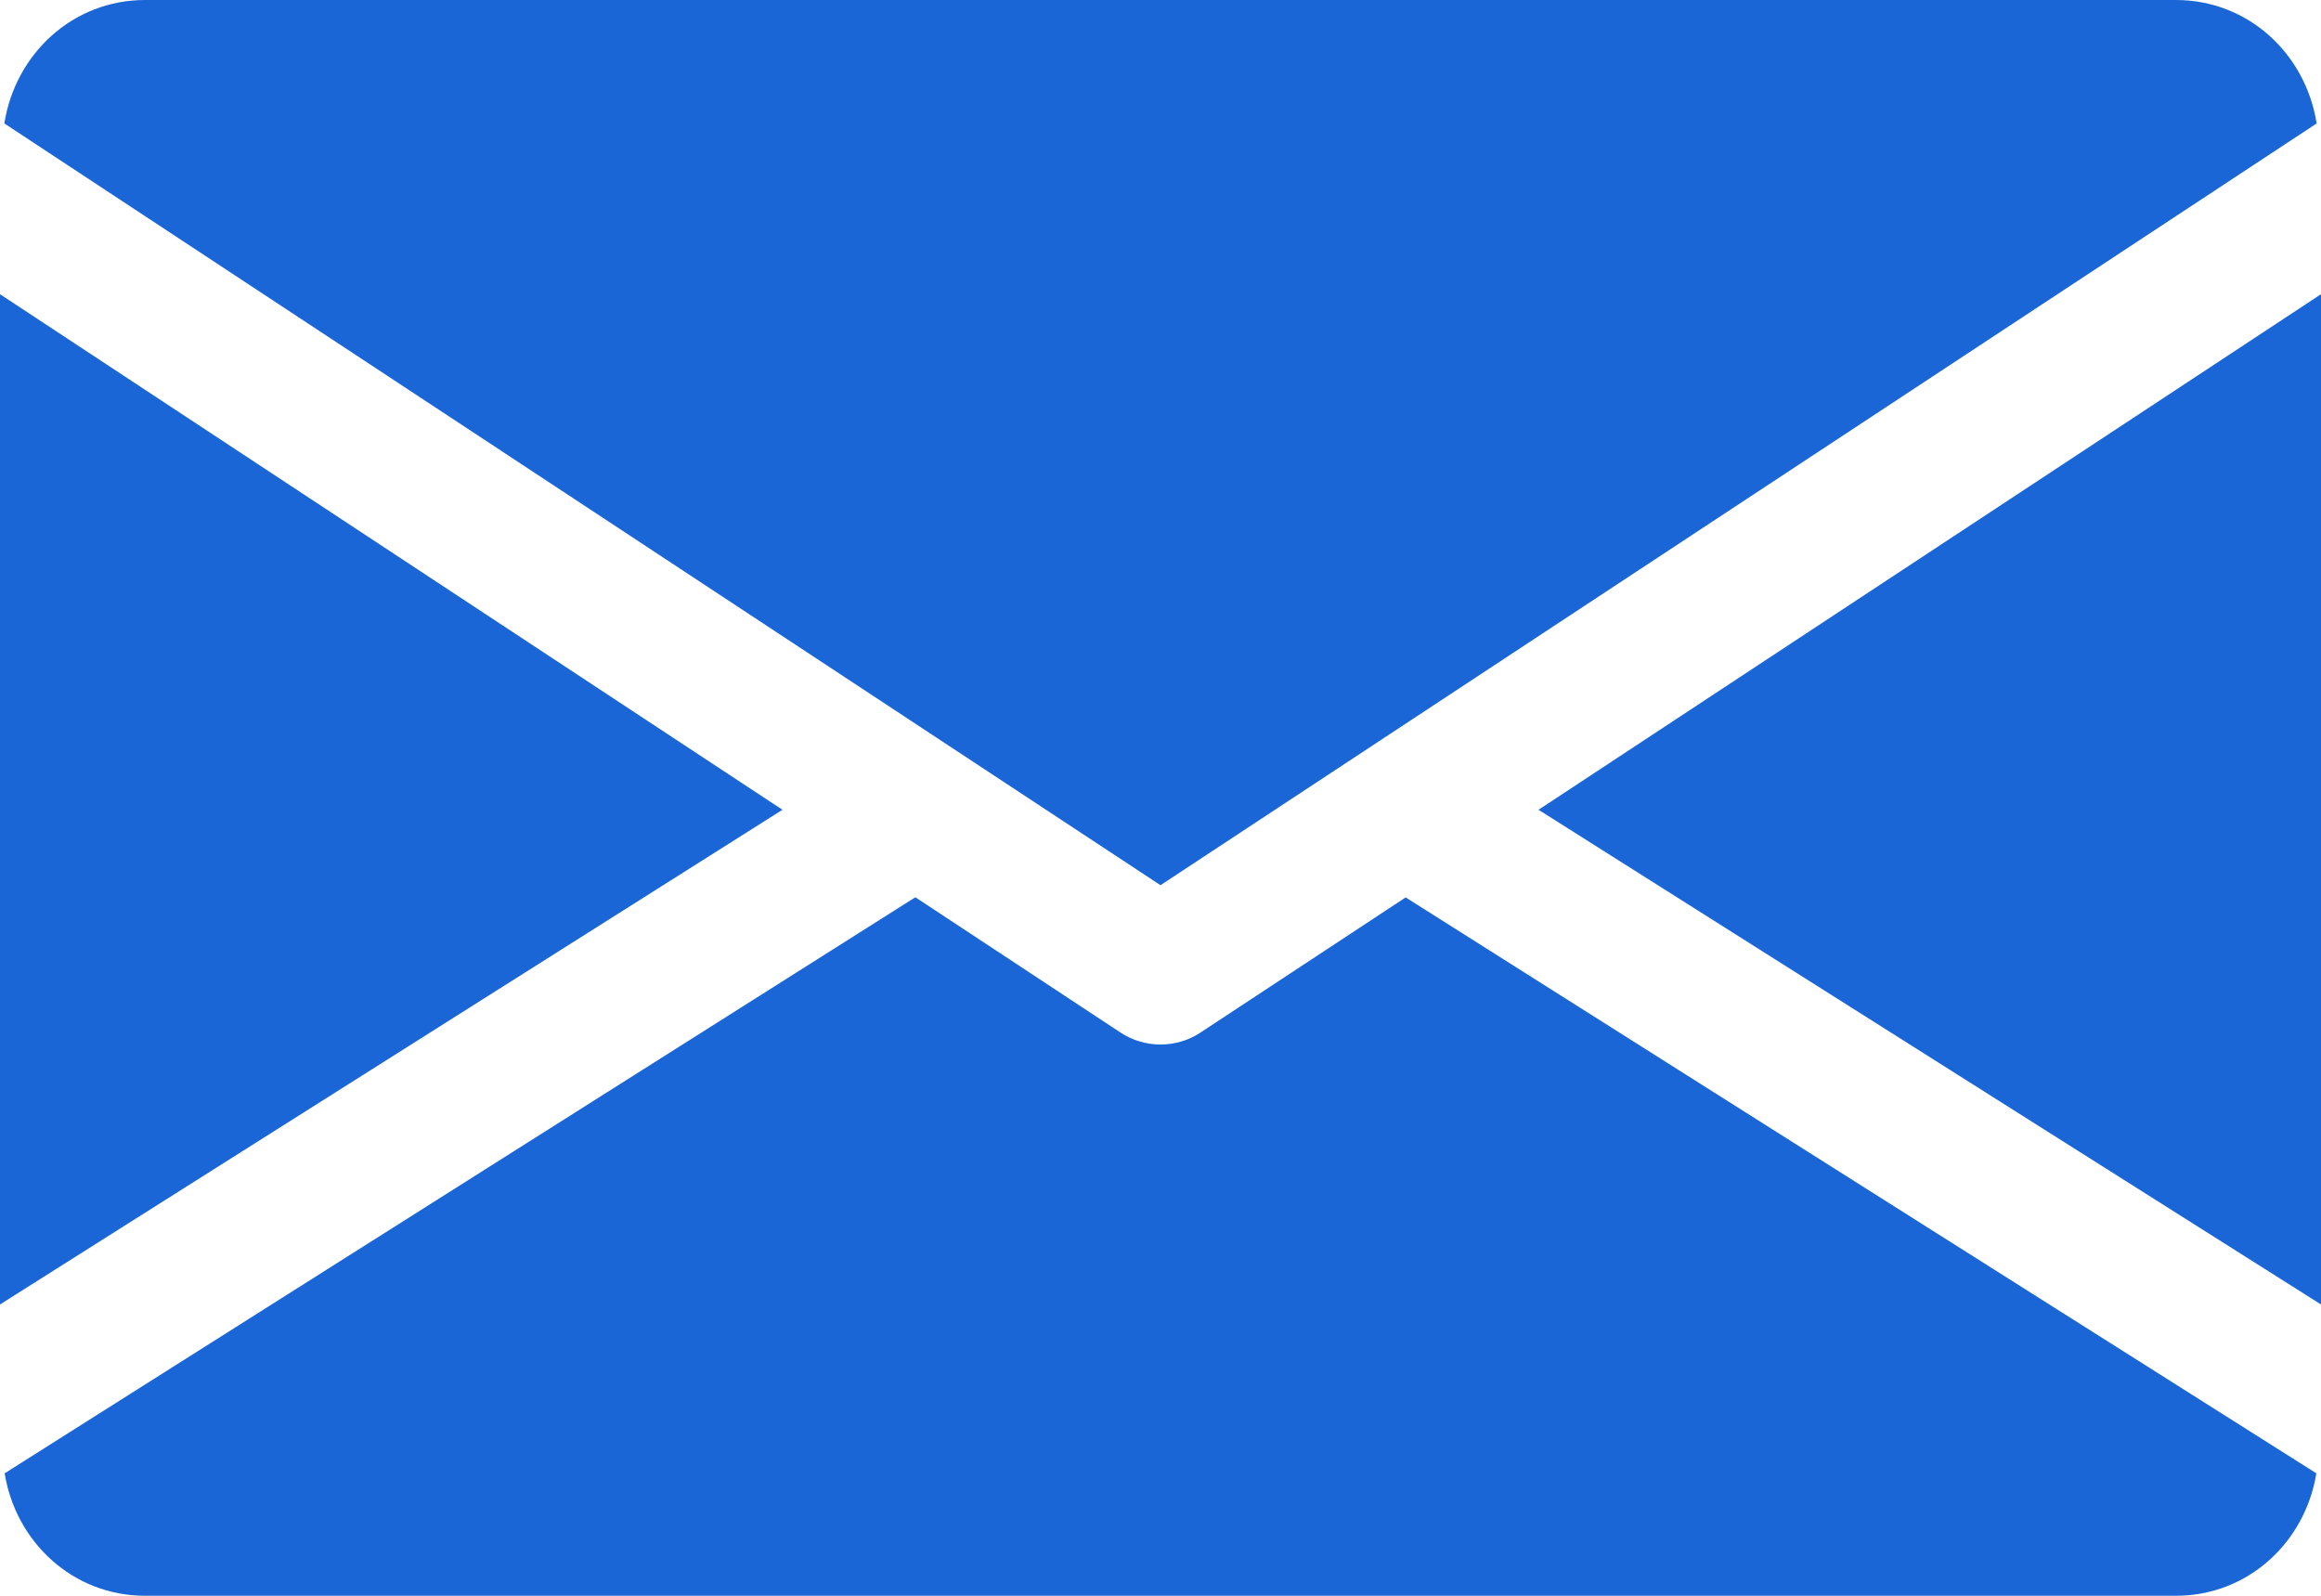
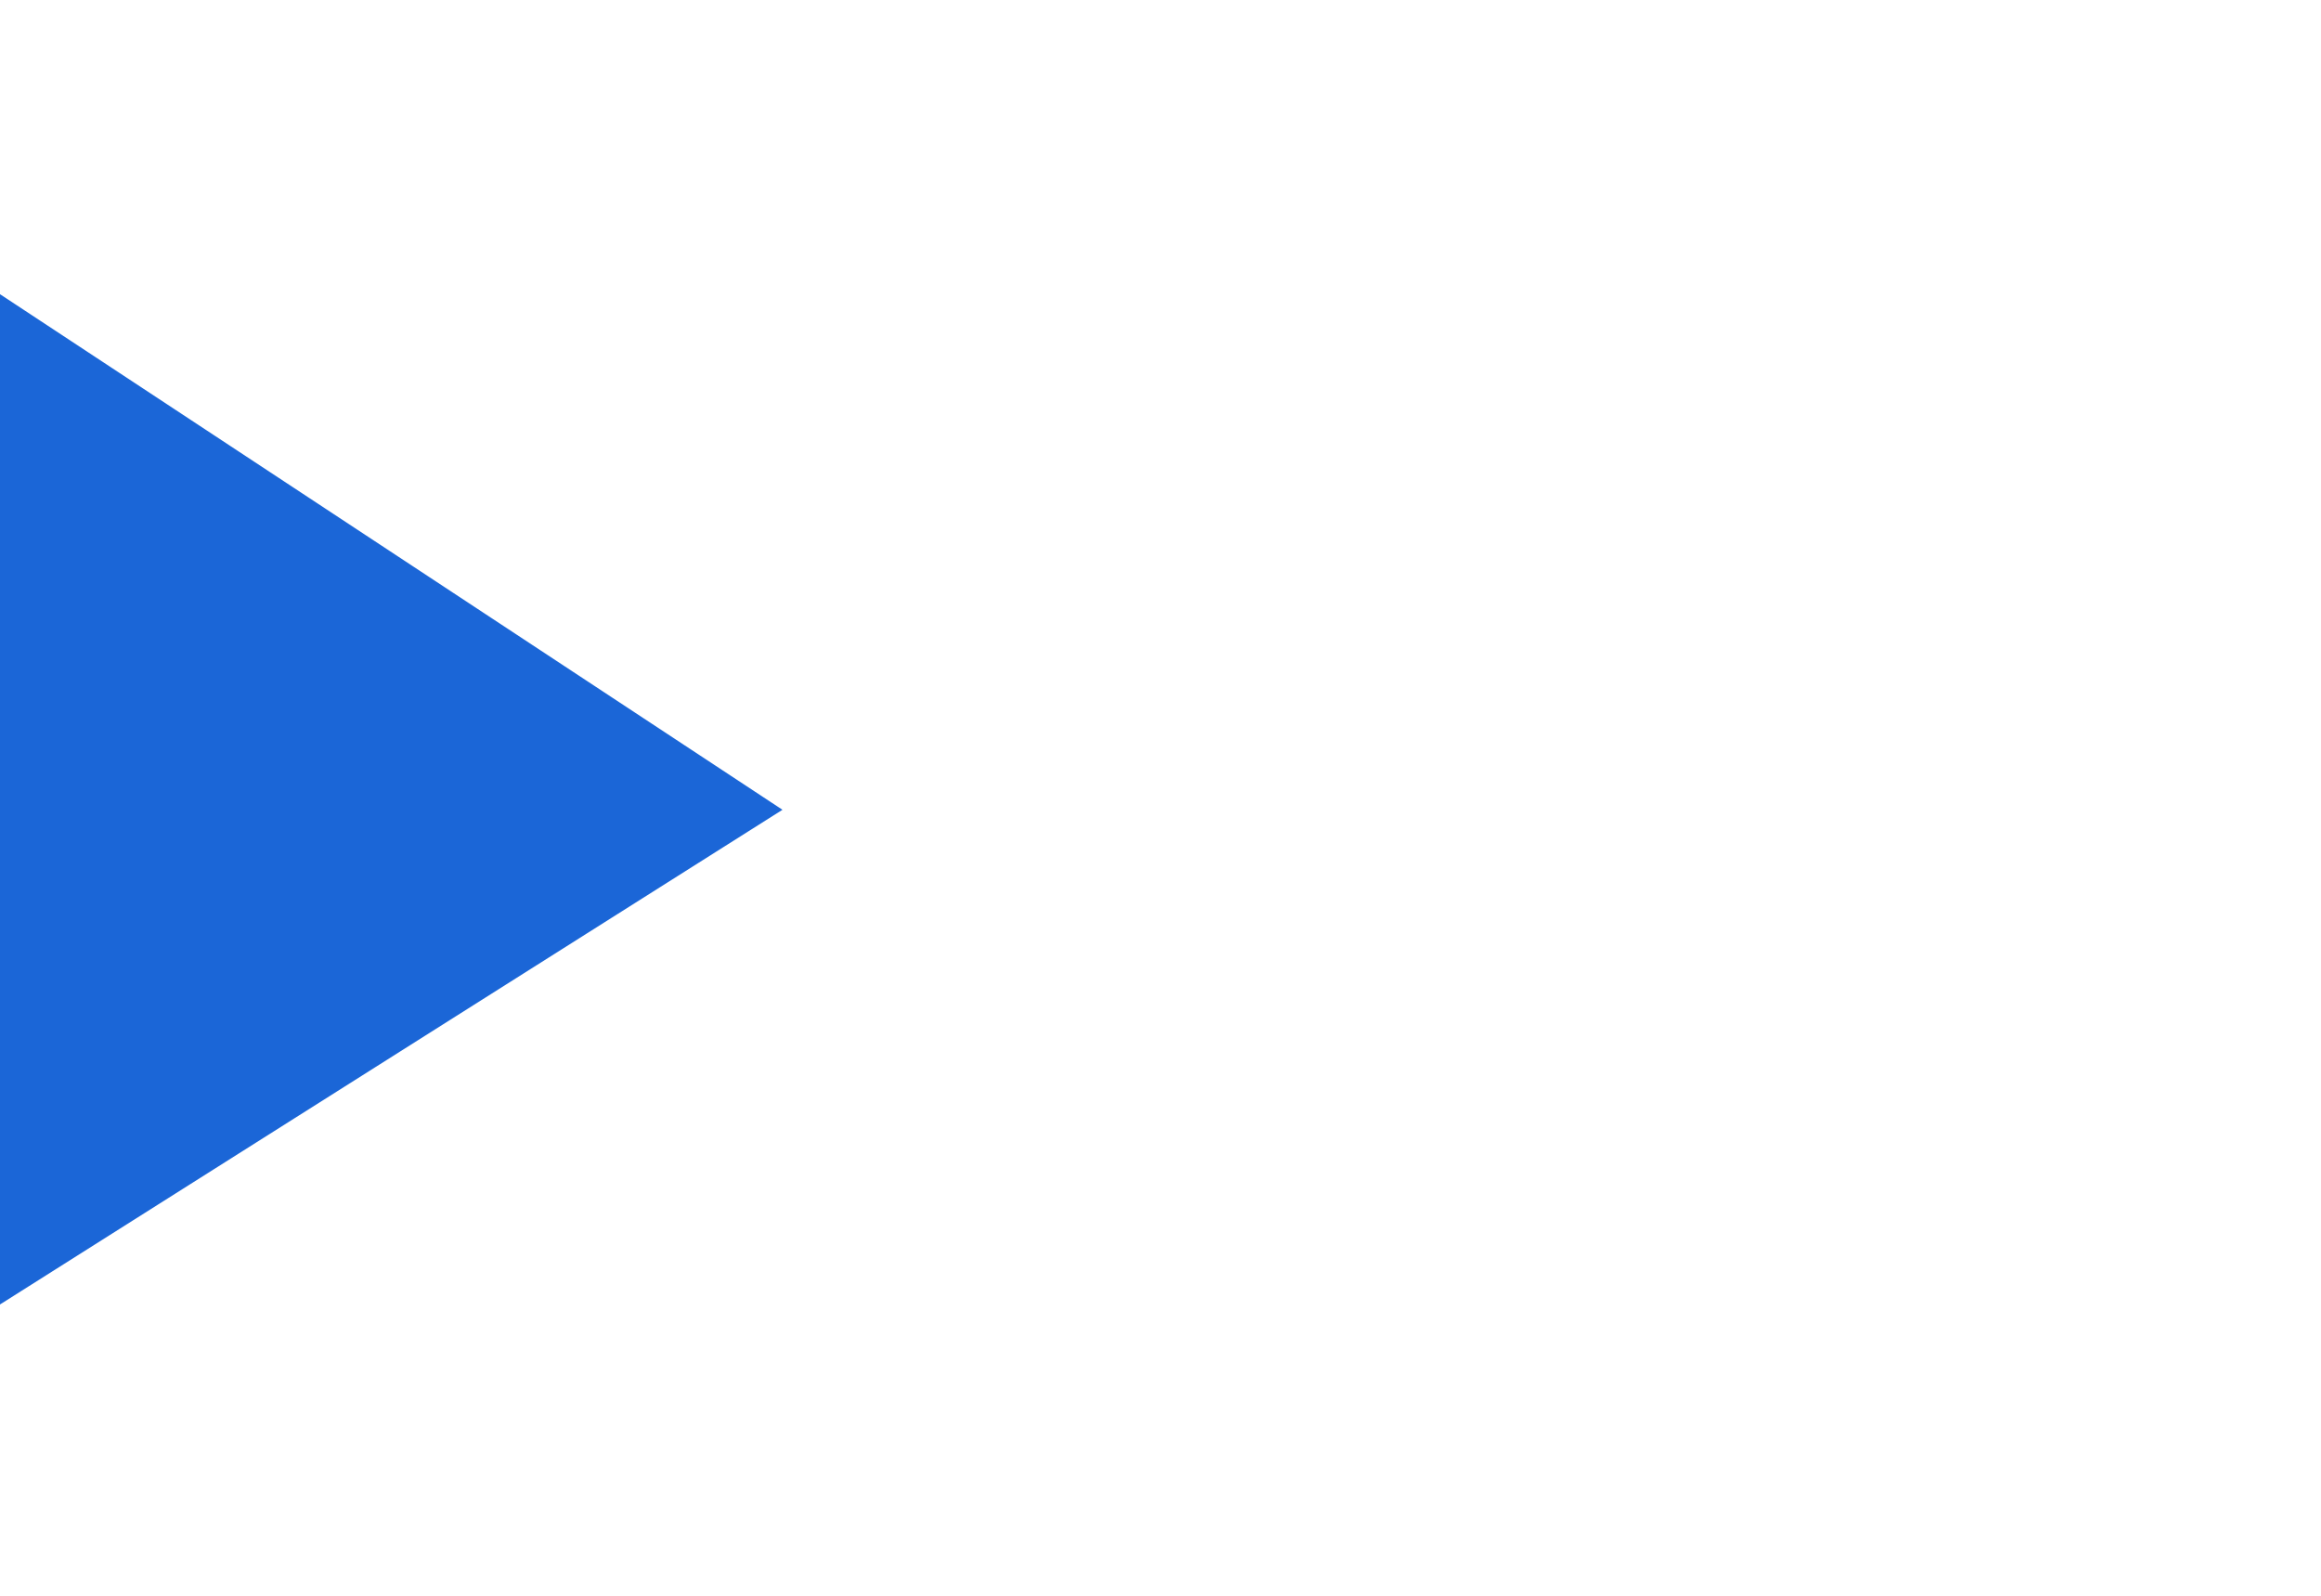
<svg xmlns="http://www.w3.org/2000/svg" version="1.1" id="Capa_1" x="0px" y="0px" width="595.282px" height="409.256px" viewBox="123.304 93.012 595.282 409.256" xml:space="preserve">
  <g>
    <g>
-       <polygon fill="#1B66D7" points="517.901,300.691 718.586,427.56 718.586,168.465 " />
-     </g>
+       </g>
  </g>
  <g>
    <g>
      <polygon fill="#1B66D7" points="123.304,168.465 123.304,427.56 323.989,300.691 " />
    </g>
  </g>
  <g>
    <g>
-       <path fill="#1B66D7" d="M681.381,93.012H160.51c-18.565,0-33.298,13.841-36.089,31.66l296.523,195.364l296.524-195.364 C714.678,106.853,699.945,93.012,681.381,93.012z" />
-     </g>
+       </g>
  </g>
  <g>
    <g>
-       <path fill="#1B66D7" d="M483.822,323.163l-52.646,34.676c-3.125,2.047-6.66,3.051-10.231,3.051s-7.105-1.004-10.23-3.051 l-52.646-34.712l-233.572,147.74c2.864,17.672,17.523,31.401,36.015,31.401h520.871c18.489,0,33.148-13.729,36.014-31.401 L483.822,323.163z" />
-     </g>
+       </g>
  </g>
</svg>